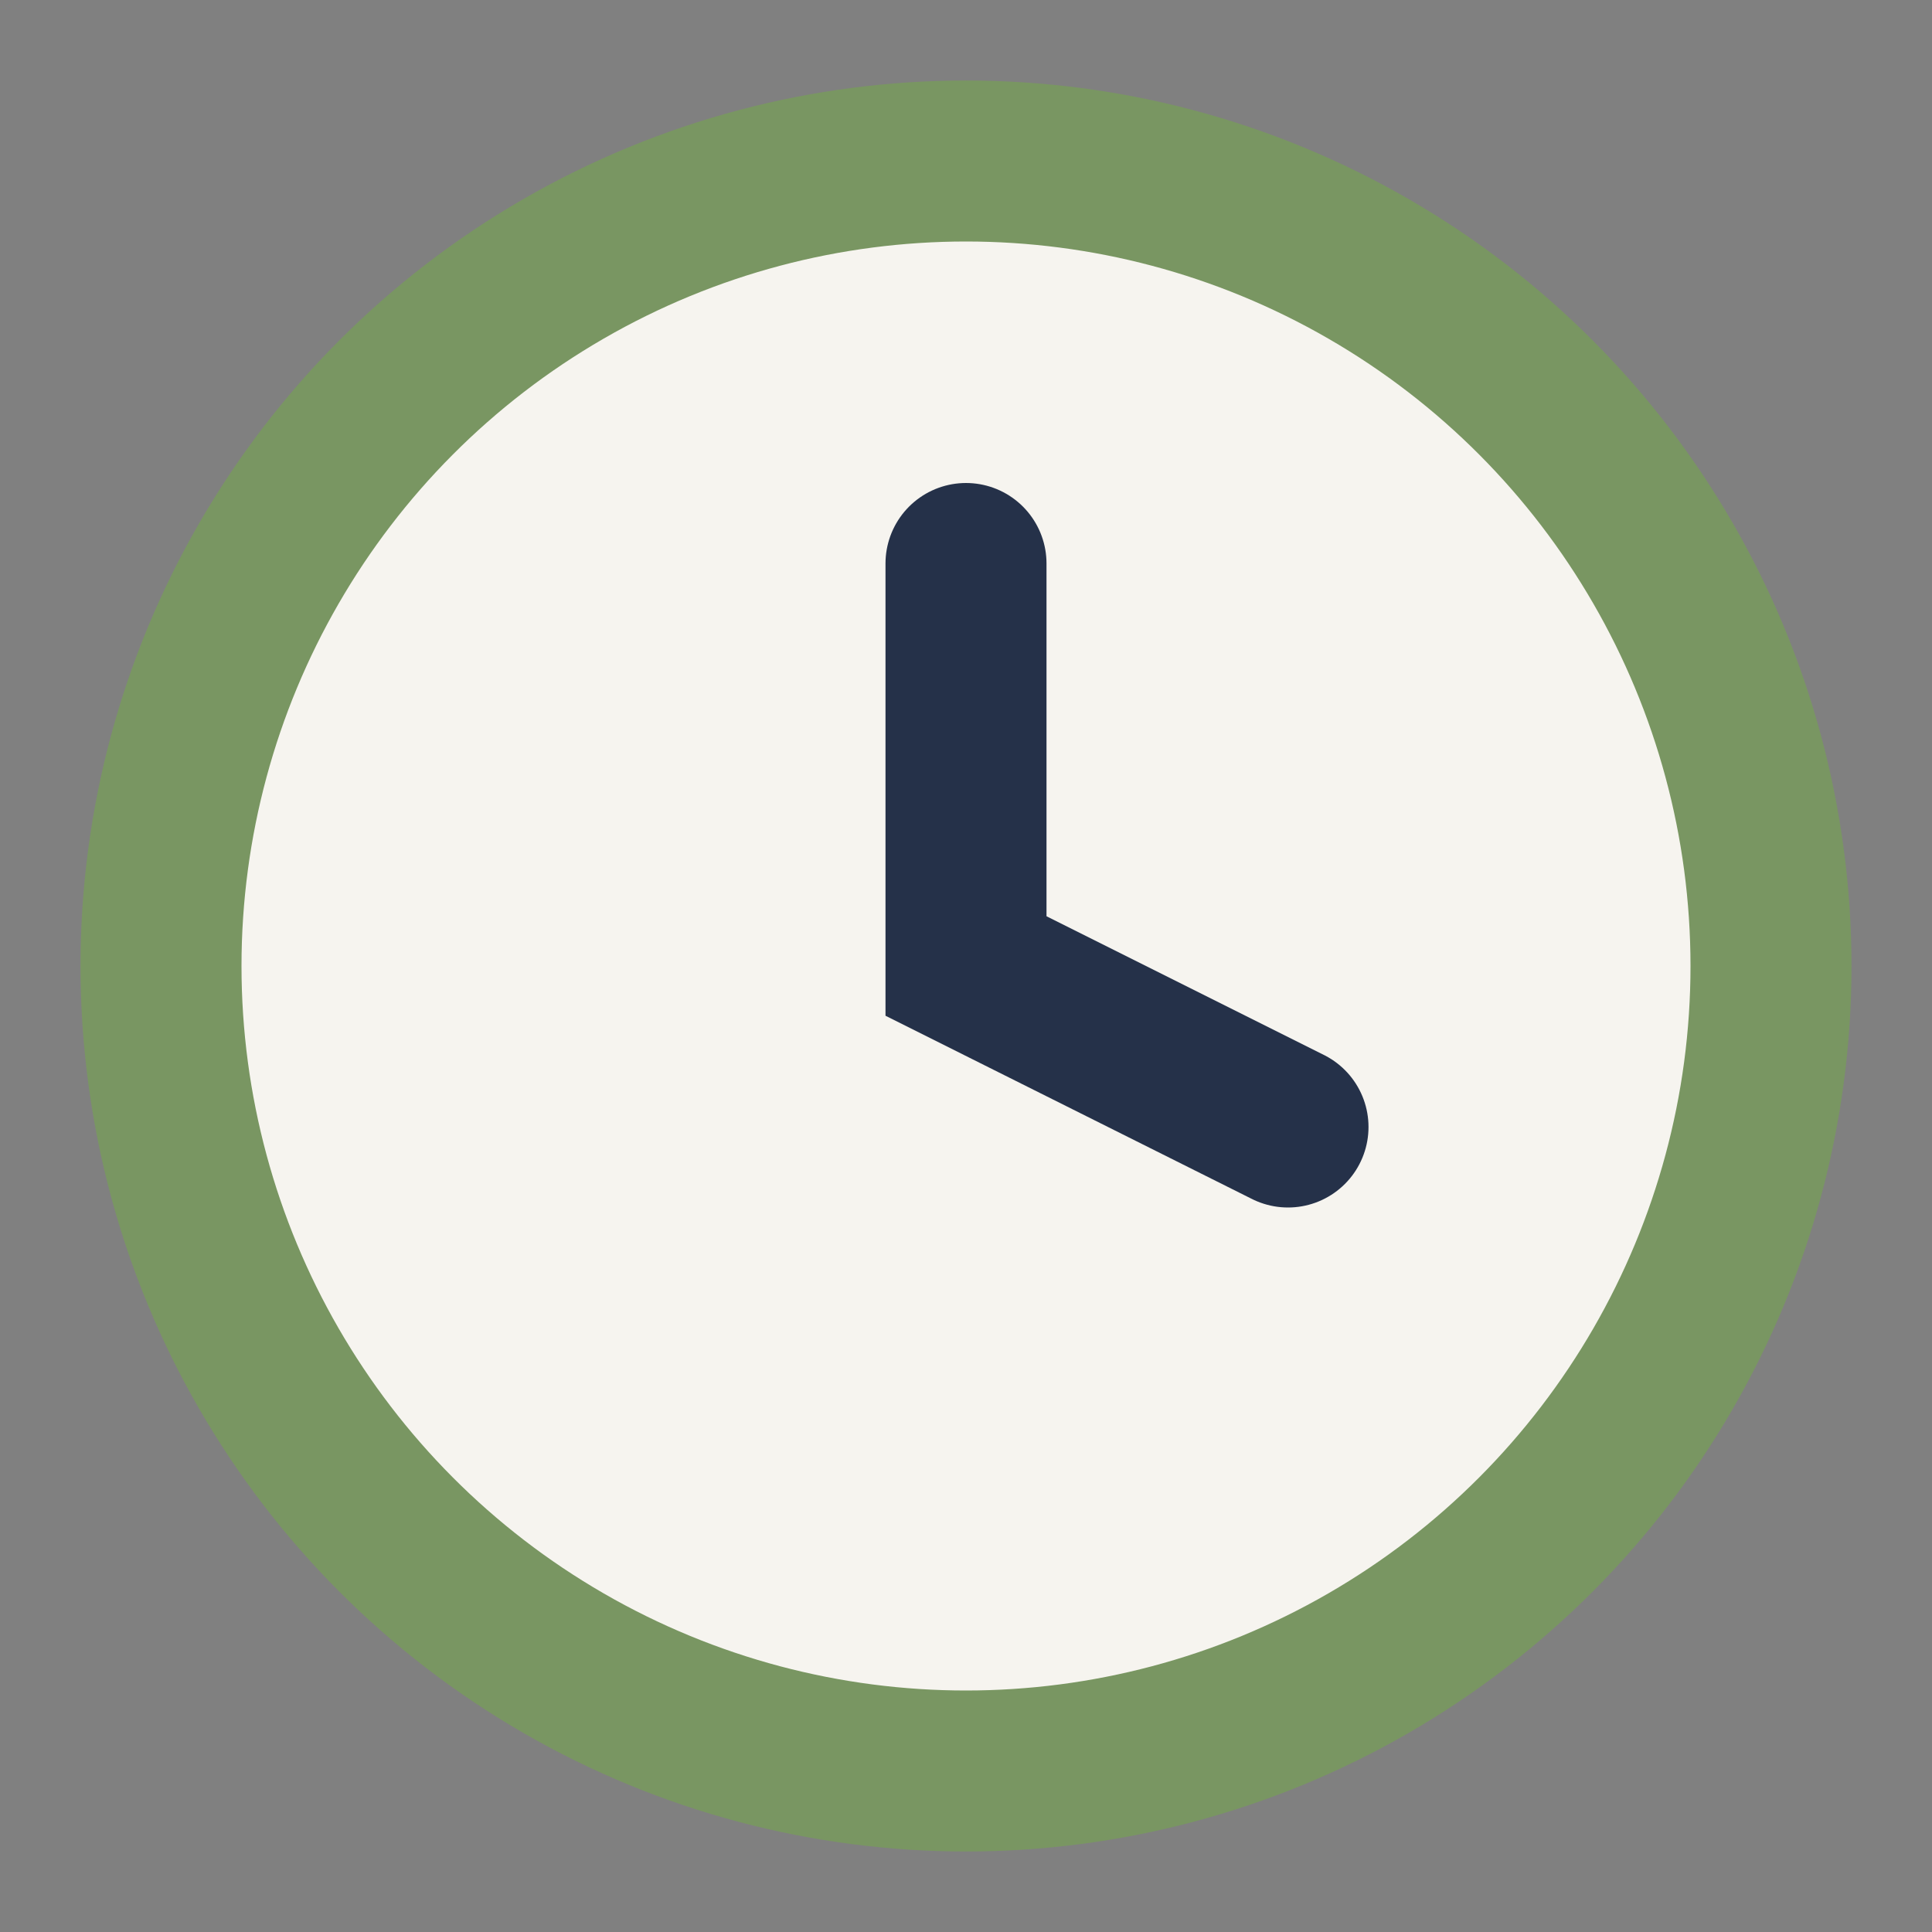
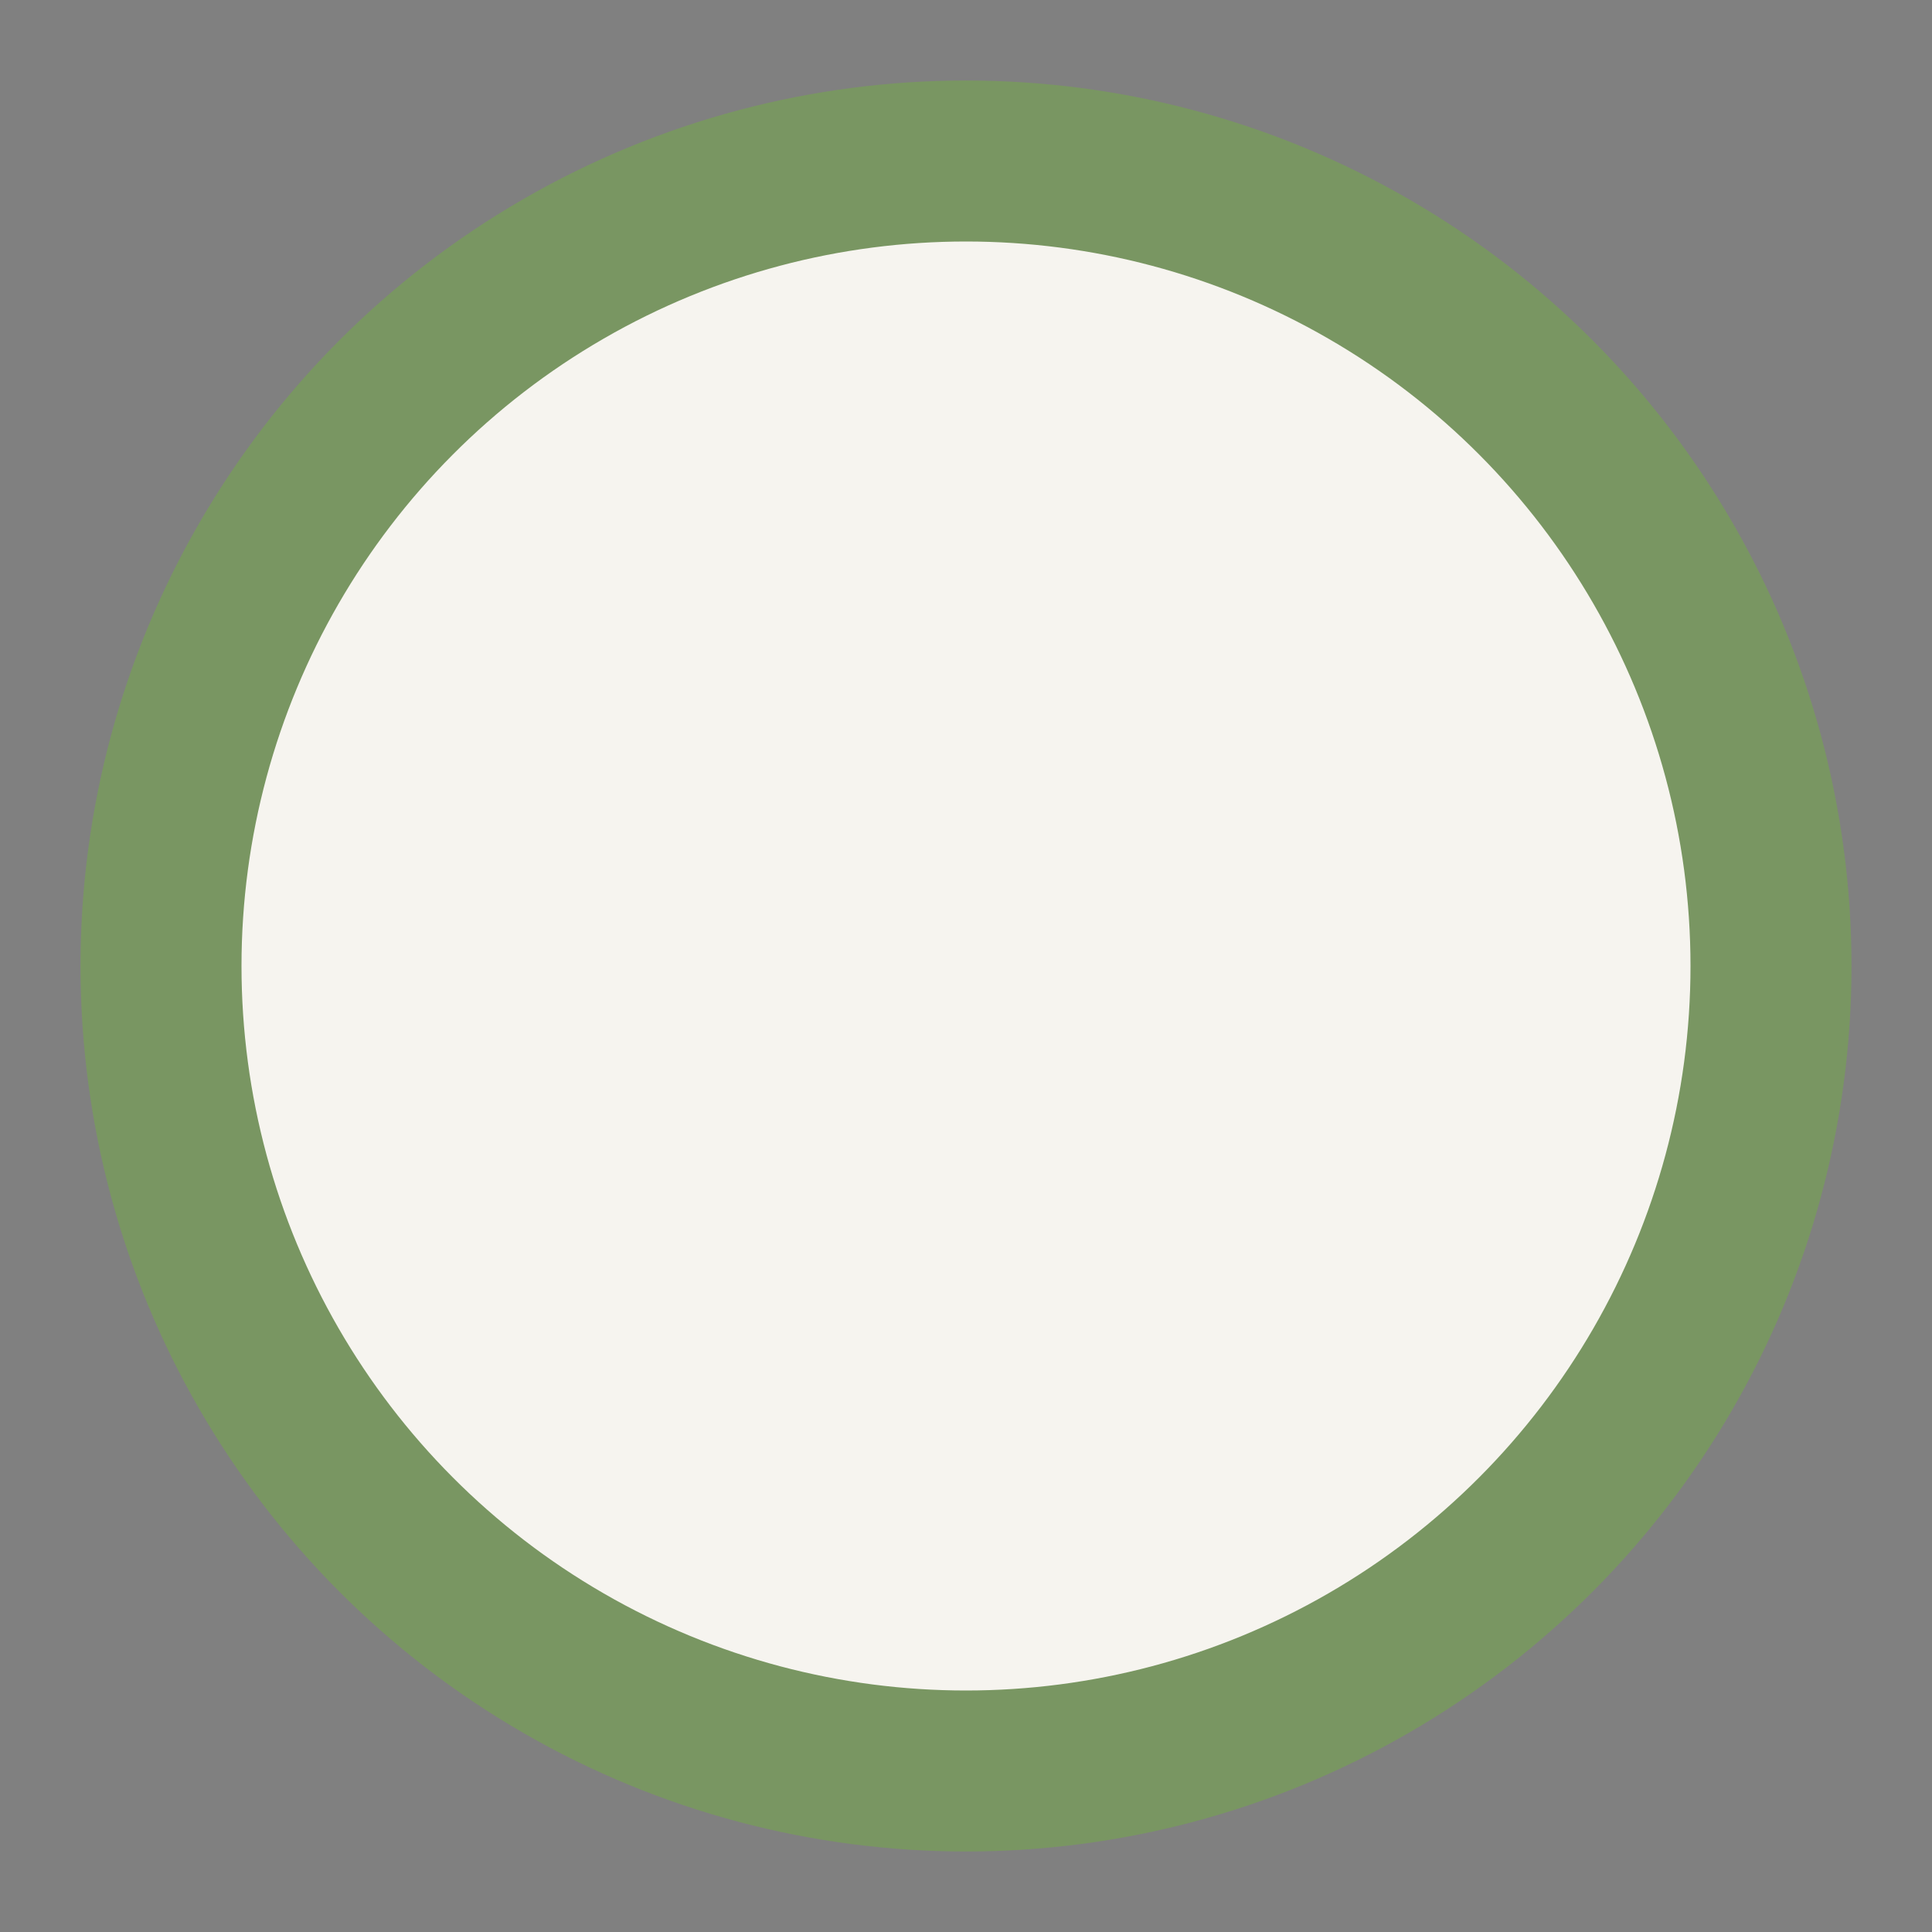
<svg xmlns="http://www.w3.org/2000/svg" width="24" height="24" viewBox="0 0 24 24">
  <rect x="0" y="0" width="24" height="24" fill="#808080" stroke="none" />
  <circle cx="12" cy="12" r="10" fill="#F6F4EF" stroke="#799662" stroke-width="2" />
-   <path d="M12 7v5l4 2" stroke="#253149" stroke-width="2" fill="none" stroke-linecap="round" />
</svg>